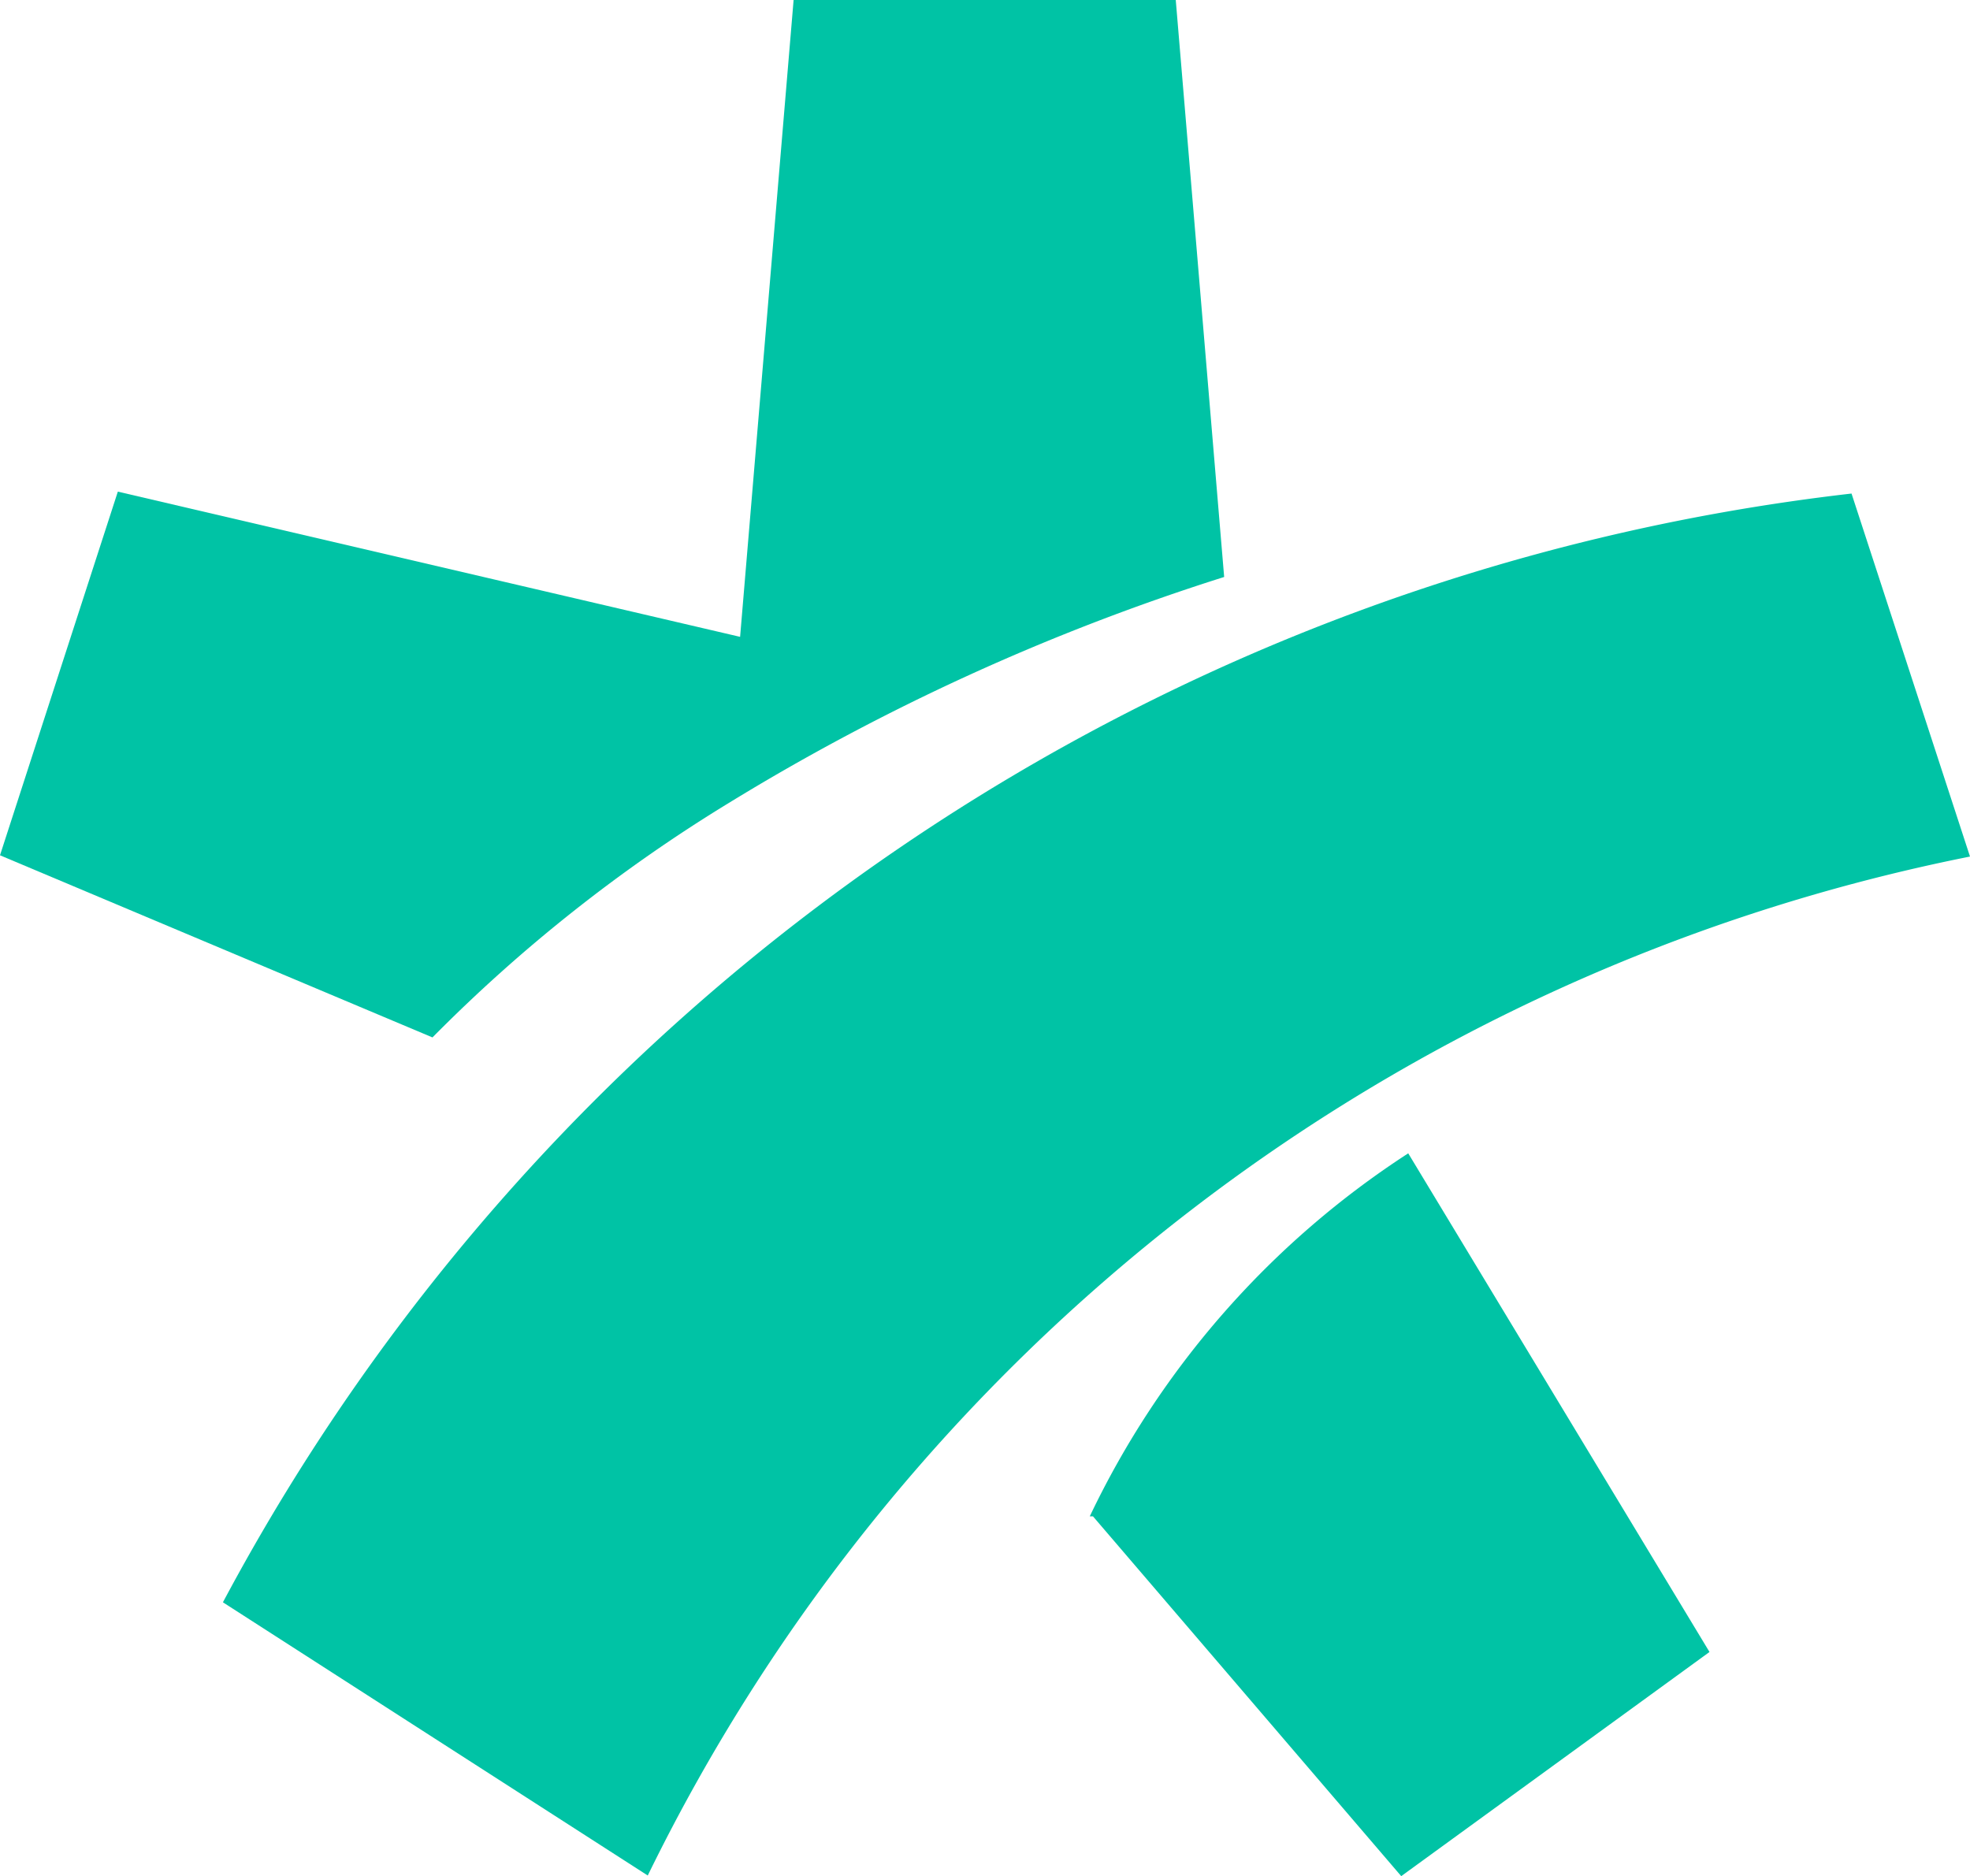
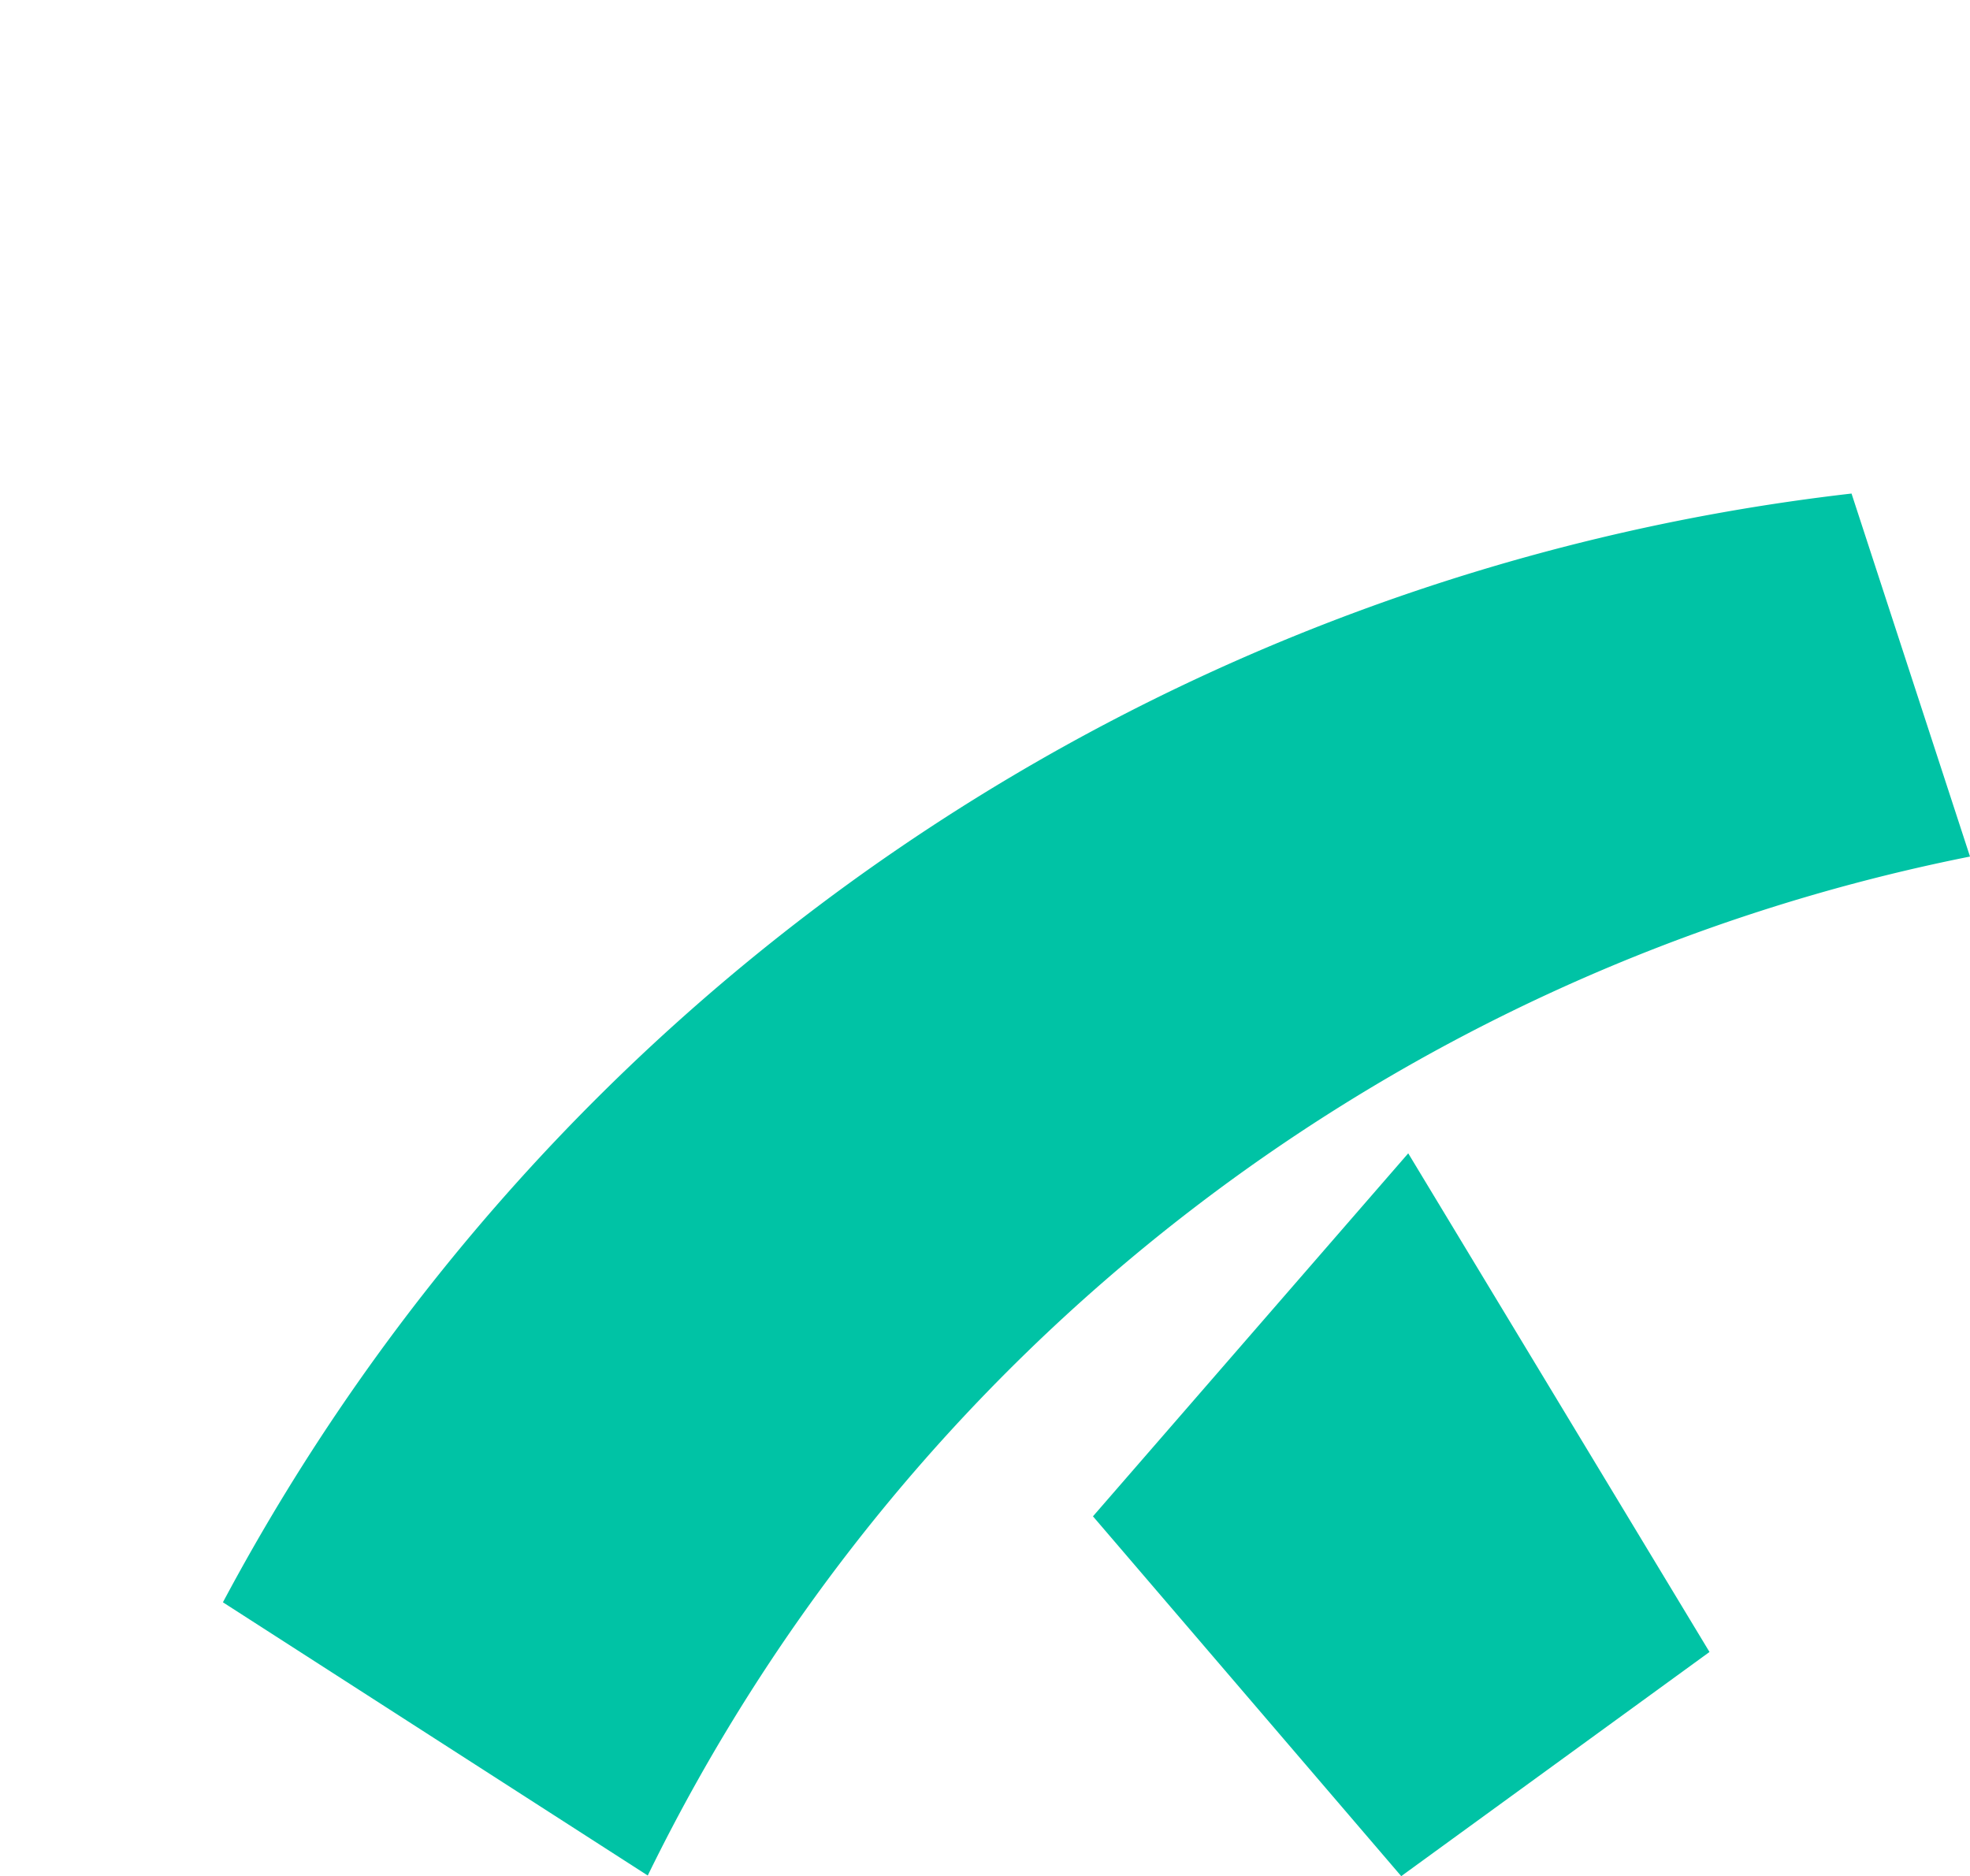
<svg xmlns="http://www.w3.org/2000/svg" viewBox="0 0 30.93 29.46">
  <defs>
    <style>.cls-1{fill:#00c3a5;}</style>
  </defs>
  <title>Recurso 4google</title>
  <g id="Capa_2" data-name="Capa 2">
    <g id="Capa_1-2" data-name="Capa 1">
-       <path class="cls-1" d="M17.16,23.81,22,29.46l4.84-3.52-4.73-7.83a13.93,13.93,0,0,0-5,5.7" />
+       <path class="cls-1" d="M17.16,23.81,22,29.46l4.84-3.52-4.73-7.83" />
      <path class="cls-1" d="M10.17,29.45a29.52,29.52,0,0,1,20.76-16L29.07,7.75A33.27,33.27,0,0,0,3.5,25.16l6.67,4.29Z" />
-       <path class="cls-1" d="M11.62,10,1.85,7.72,0,13.43l6.79,2.86a24.47,24.47,0,0,1,4.65-3.68,35.11,35.11,0,0,1,7.78-3.55L18.46,0h-6Z" />
    </g>
  </g>
</svg>